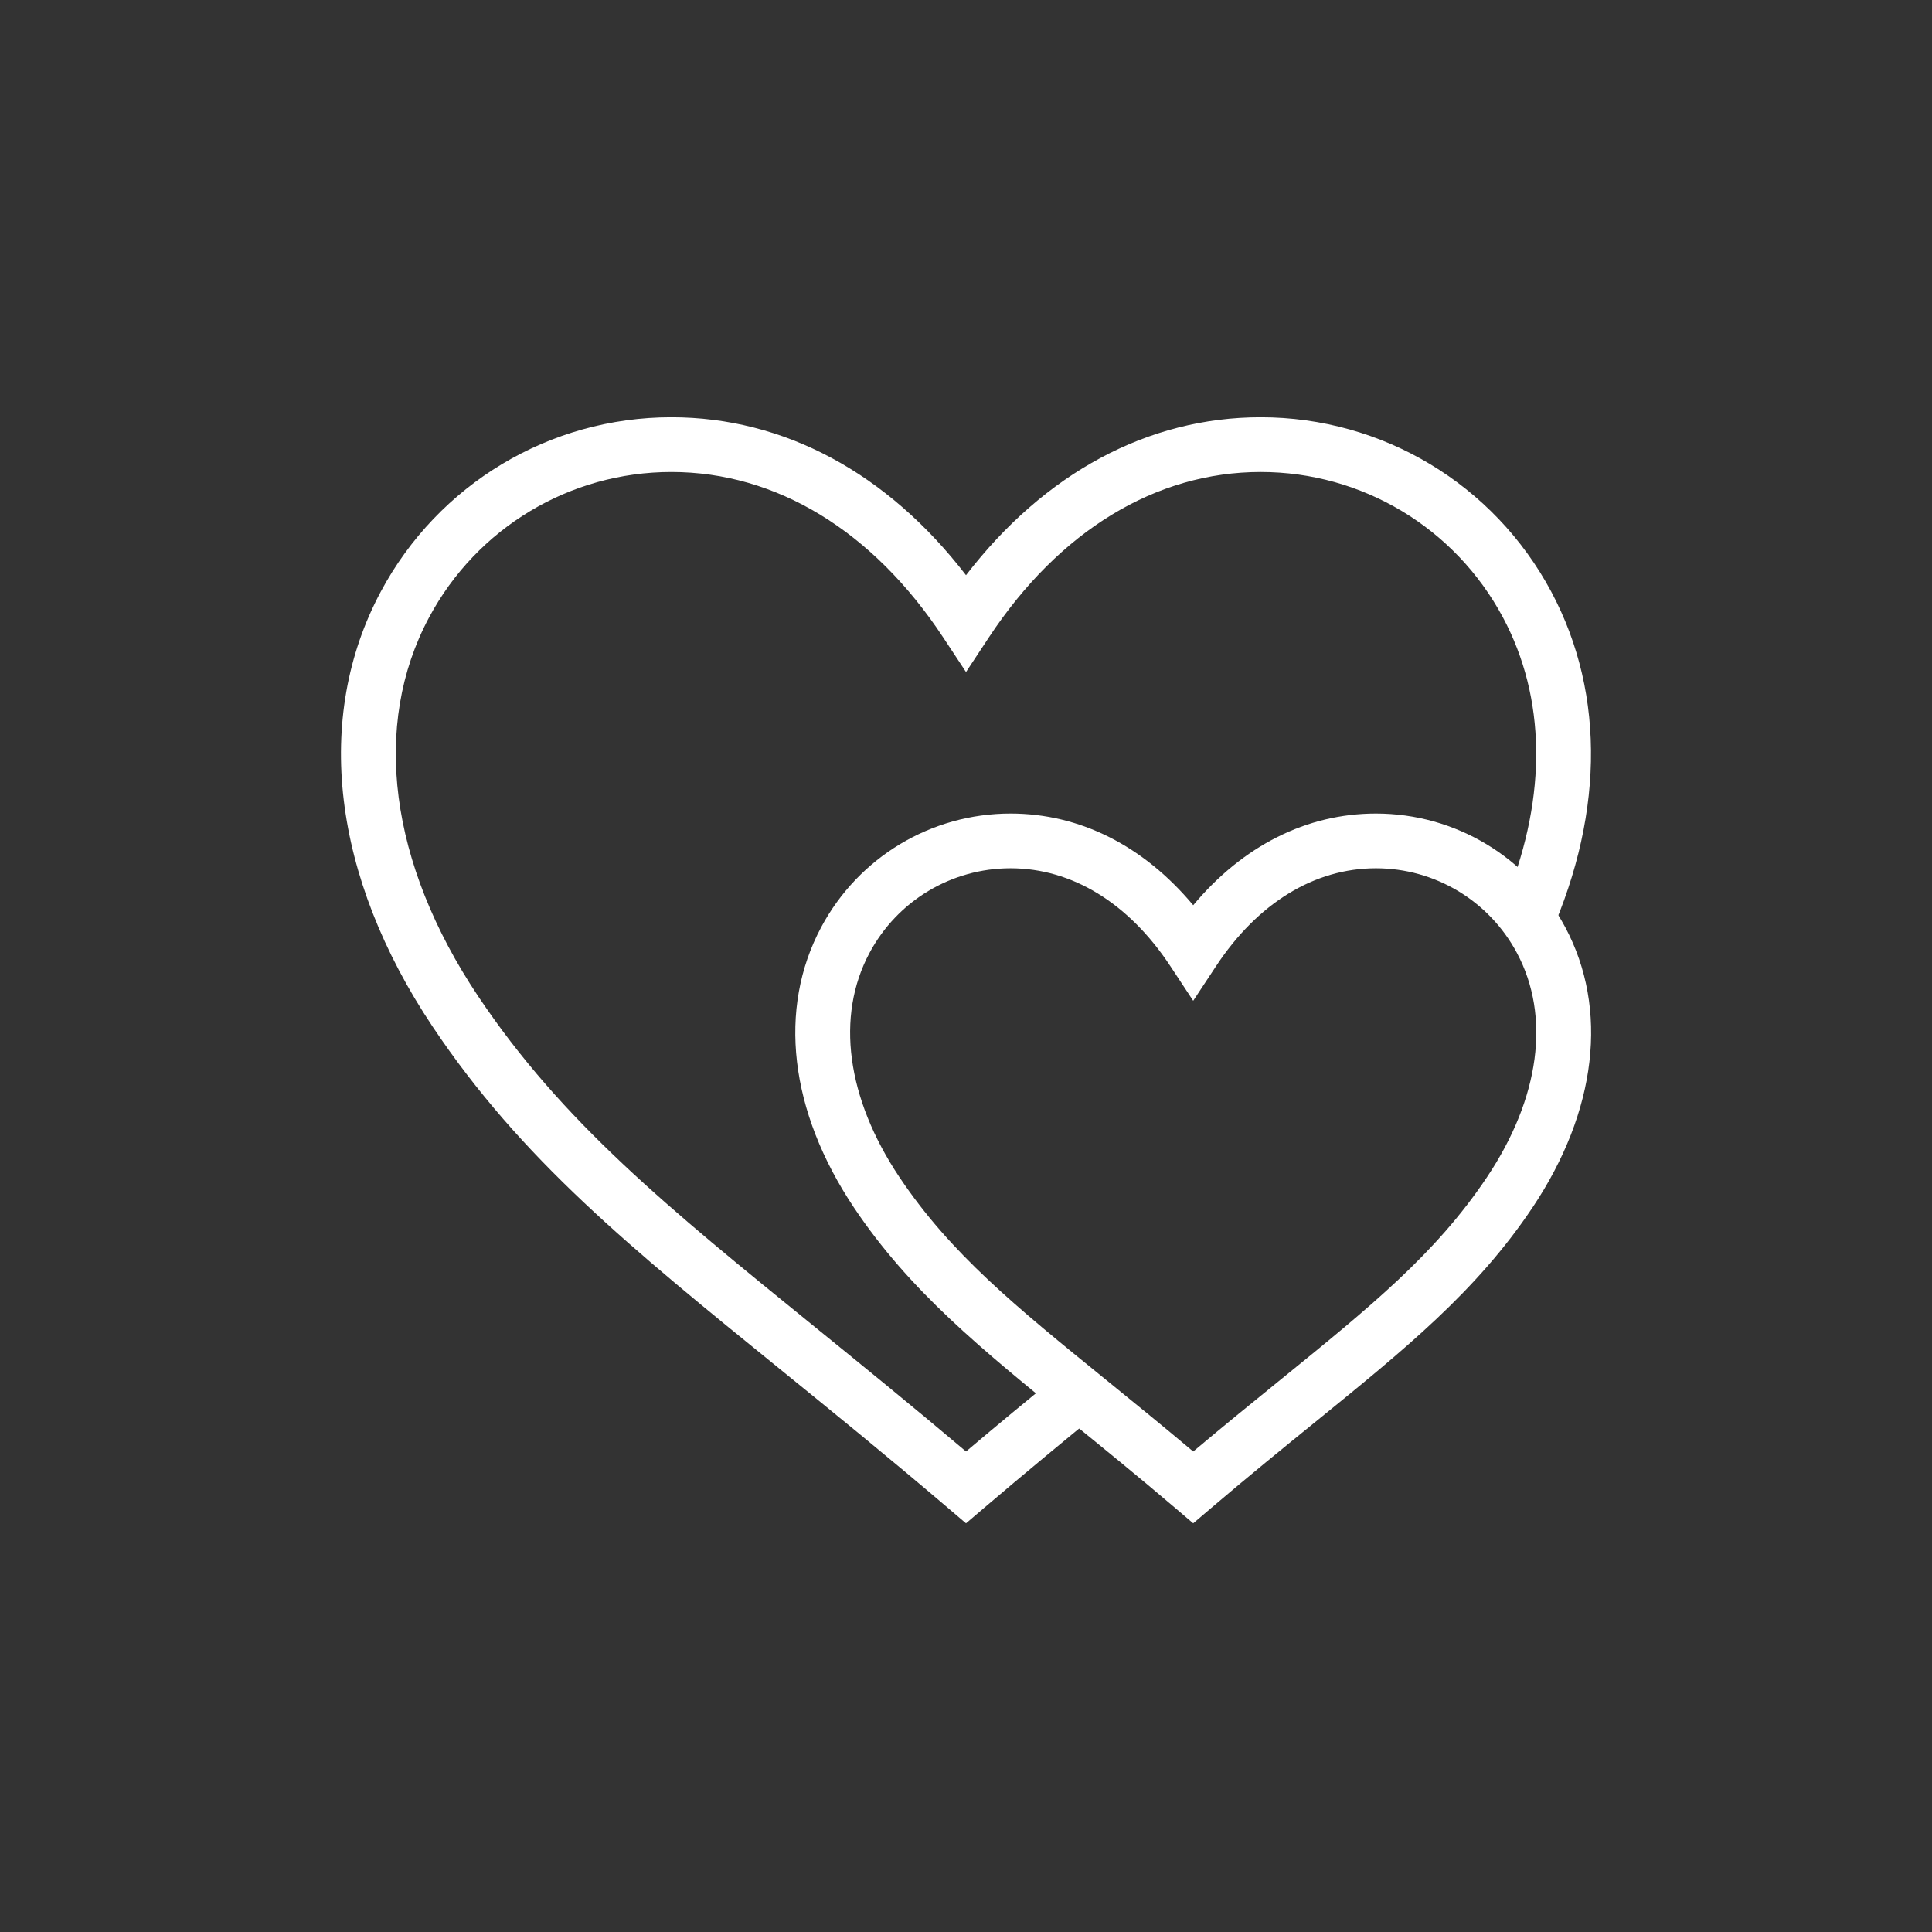
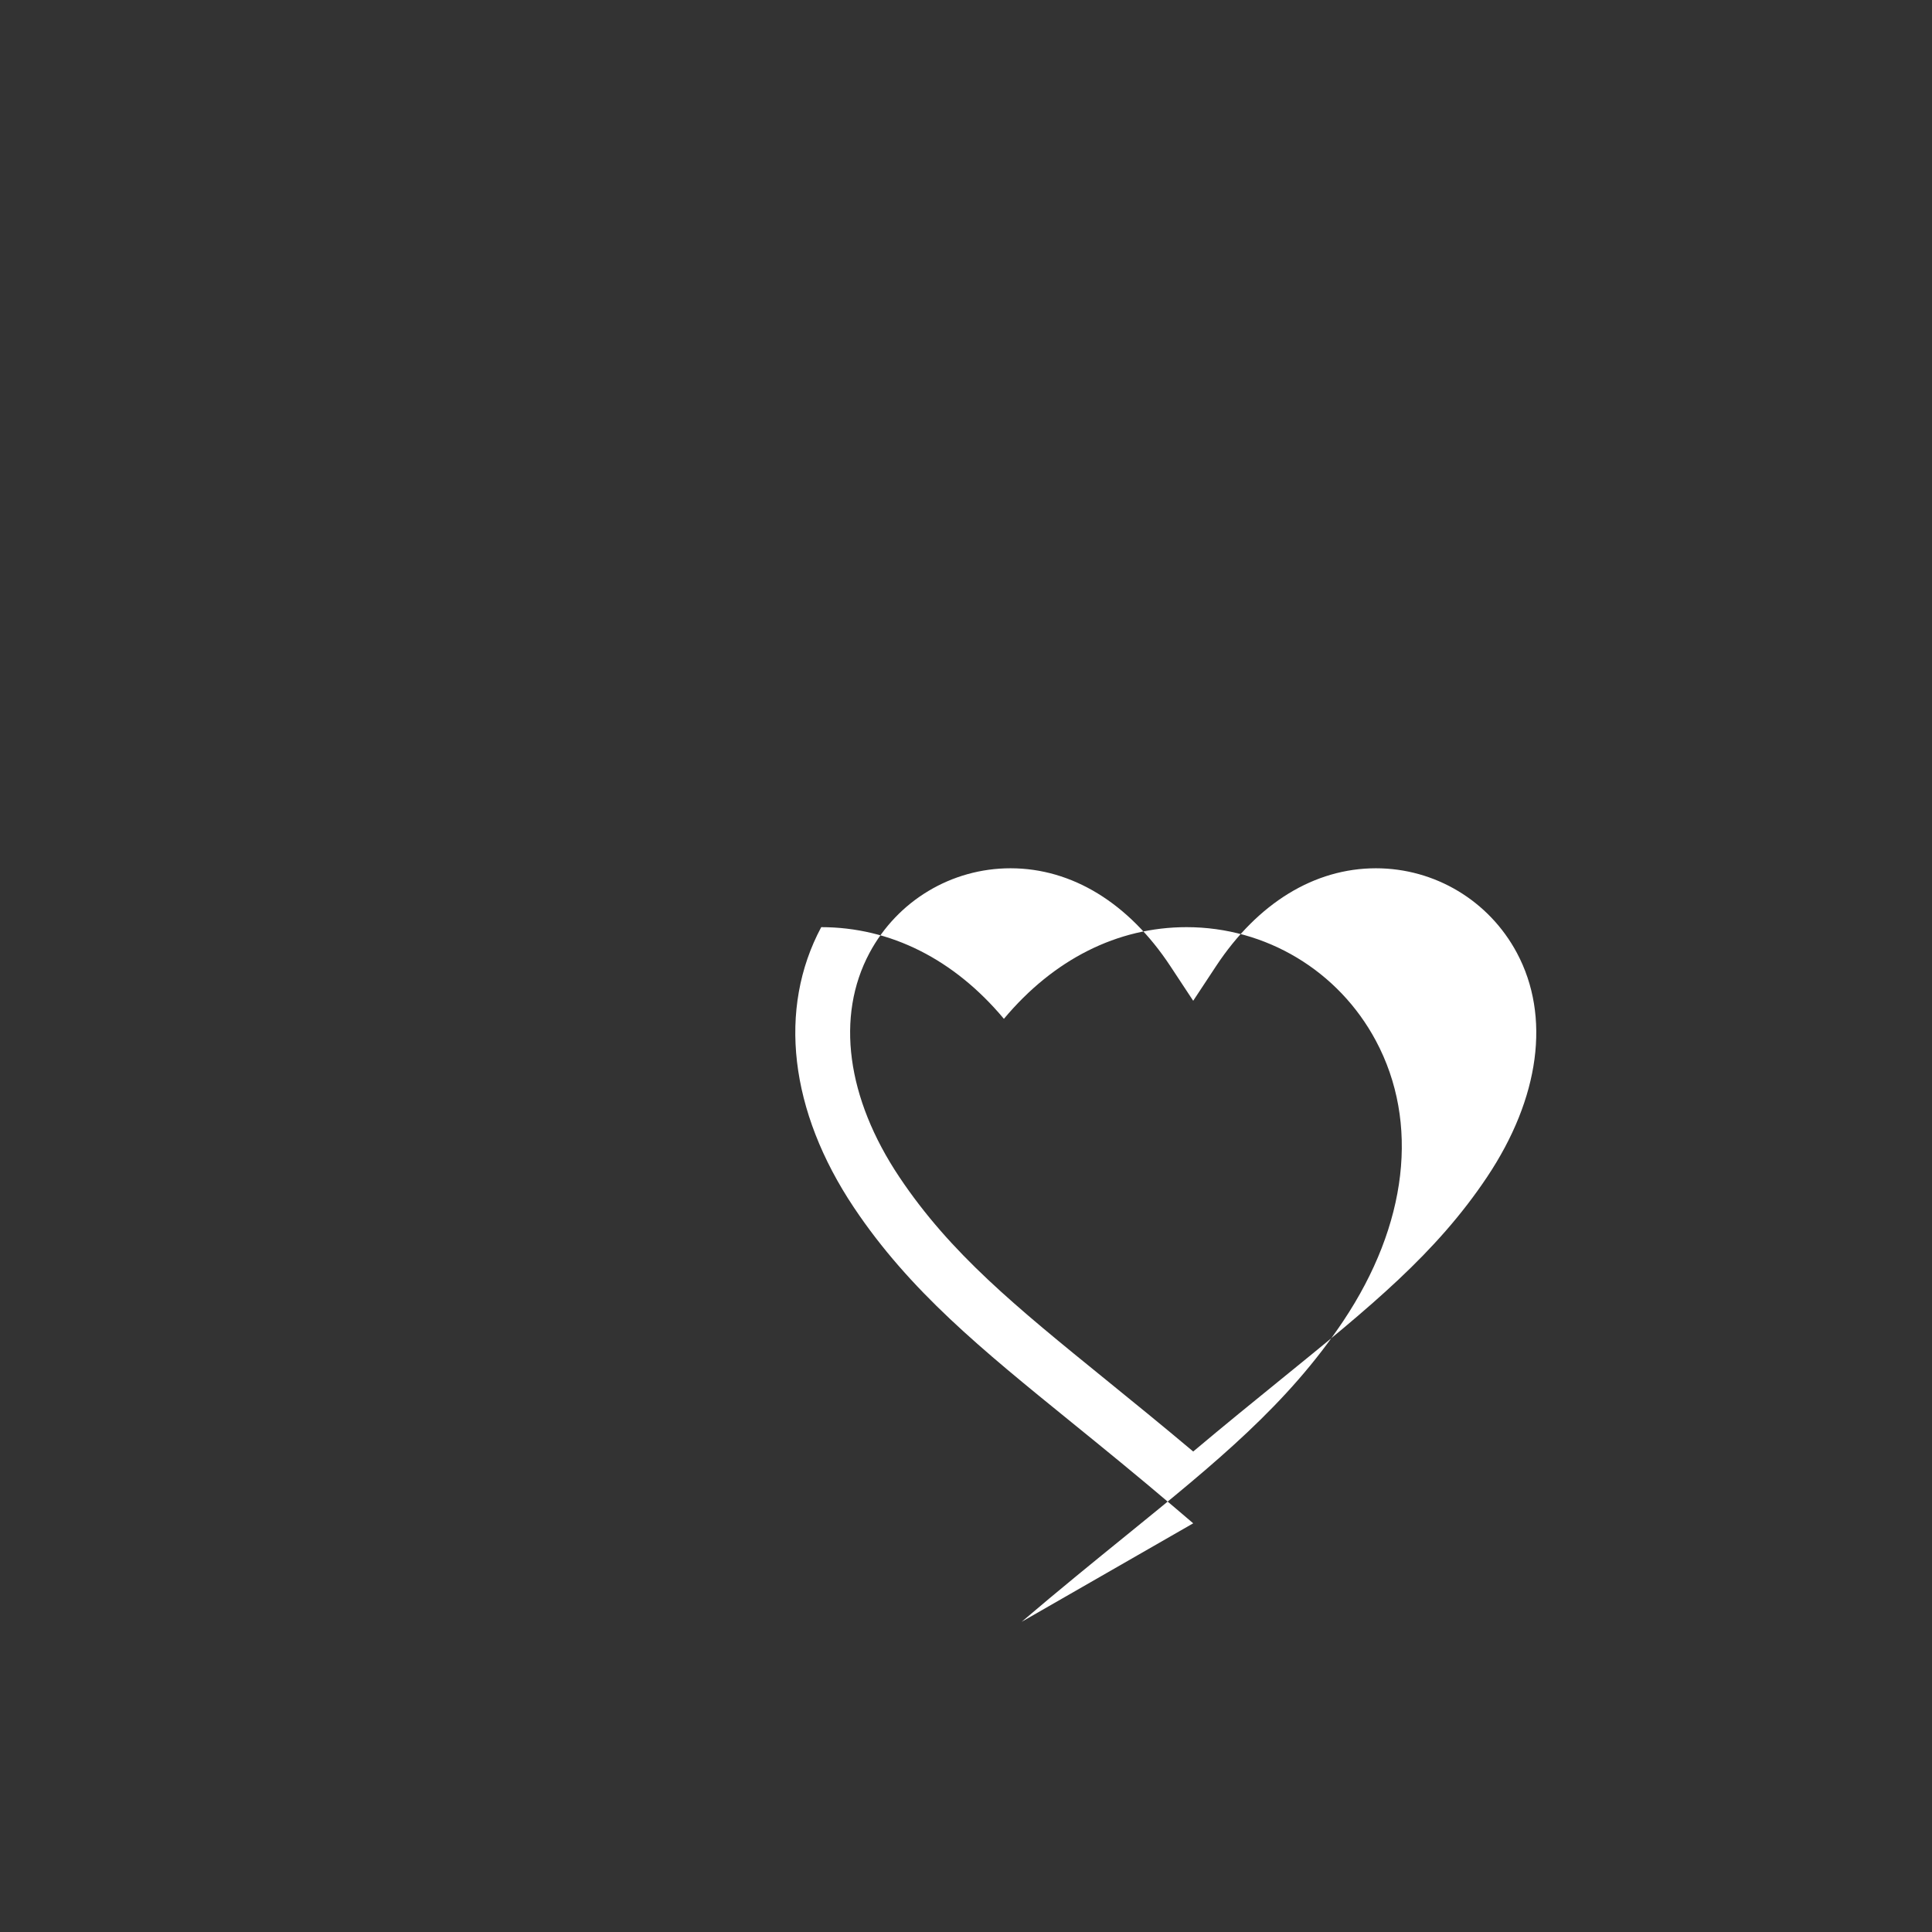
<svg xmlns="http://www.w3.org/2000/svg" version="1.1" id="Capa_1" x="0px" y="0px" width="388.346px" height="388.348px" viewBox="0 0 388.346 388.348" enable-background="new 0 0 388.346 388.348" xml:space="preserve">
  <rect x="0" y="0" width="388.346" height="388.348" fill="#333333" stroke="none" />
-   <path fill="#FFFFFF" d="M212.553,276.501c-5.825,4.766-11.967,9.839-18.376,15.257c-11.006-9.304-21.25-17.616-30.393-25.036  c-29.479-23.924-50.779-41.208-67.677-66.476c-17.852-26.71-21.448-54.46-9.865-76.132c9.639-18.035,28.302-29.239,48.707-29.239  c21.093,0,40.497,11.809,54.638,33.248l4.59,6.96l4.591-6.959c14.147-21.44,33.555-33.249,54.647-33.249  c20.396,0,39.052,11.2,48.689,29.231c8.66,16.205,8.834,35.806,0.911,55.83c3.01,2.974,5.55,6.48,7.454,10.434  c11.884-25.182,12.519-50.526,1.335-71.451c-11.553-21.616-33.927-35.046-58.391-35.046c-22.643,0-43.436,11.208-59.237,31.745  c-15.795-20.537-36.584-31.745-59.229-31.745c-24.471,0-46.852,13.433-58.408,35.055c-13.557,25.368-9.759,57.235,10.422,87.432  c17.822,26.646,39.662,44.371,69.89,68.902c10.075,8.176,21.495,17.443,33.756,27.895l3.568,3.041l3.568-3.042  c8.279-7.059,16.162-13.563,23.521-19.57C218.238,281.127,215.335,278.775,212.553,276.501z" />
-   <path fill="#FFFFFF" d="M239.843,306.198l-3.566-3.041c-7.582-6.461-14.648-12.197-20.885-17.258  c-18.174-14.748-32.527-26.397-43.752-43.182c-12.955-19.384-15.348-39.922-6.567-56.352c7.528-14.086,22.109-22.836,38.053-22.836  c13.929,0,26.743,6.486,36.72,18.429c9.979-11.941,22.797-18.429,36.725-18.429c15.938,0,30.517,8.749,38.044,22.833  c8.78,16.431,6.389,36.971-6.564,56.354c-11.225,16.784-25.577,28.433-43.748,43.18c-6.237,5.062-13.307,10.799-20.888,17.262  L239.843,306.198z M203.125,174.53c-11.876,0-22.74,6.521-28.352,17.021c-6.806,12.733-4.615,29.155,6.01,45.054  c10.301,15.401,23.405,26.036,41.54,40.754c5.3,4.301,11.195,9.086,17.521,14.406c6.326-5.322,12.224-10.108,17.524-14.41  c18.133-14.716,31.234-25.35,41.534-40.751c10.625-15.897,12.814-32.32,6.009-45.057c-5.61-10.497-16.471-17.017-28.344-17.017  c-12.351,0-23.762,6.987-32.133,19.674l-4.593,6.96l-4.591-6.961C226.885,181.517,215.476,174.53,203.125,174.53z" />
+   <path fill="#FFFFFF" d="M239.843,306.198l-3.566-3.041c-7.582-6.461-14.648-12.197-20.885-17.258  c-18.174-14.748-32.527-26.397-43.752-43.182c-12.955-19.384-15.348-39.922-6.567-56.352c13.929,0,26.743,6.486,36.72,18.429c9.979-11.941,22.797-18.429,36.725-18.429c15.938,0,30.517,8.749,38.044,22.833  c8.78,16.431,6.389,36.971-6.564,56.354c-11.225,16.784-25.577,28.433-43.748,43.18c-6.237,5.062-13.307,10.799-20.888,17.262  L239.843,306.198z M203.125,174.53c-11.876,0-22.74,6.521-28.352,17.021c-6.806,12.733-4.615,29.155,6.01,45.054  c10.301,15.401,23.405,26.036,41.54,40.754c5.3,4.301,11.195,9.086,17.521,14.406c6.326-5.322,12.224-10.108,17.524-14.41  c18.133-14.716,31.234-25.35,41.534-40.751c10.625-15.897,12.814-32.32,6.009-45.057c-5.61-10.497-16.471-17.017-28.344-17.017  c-12.351,0-23.762,6.987-32.133,19.674l-4.593,6.96l-4.591-6.961C226.885,181.517,215.476,174.53,203.125,174.53z" />
</svg>